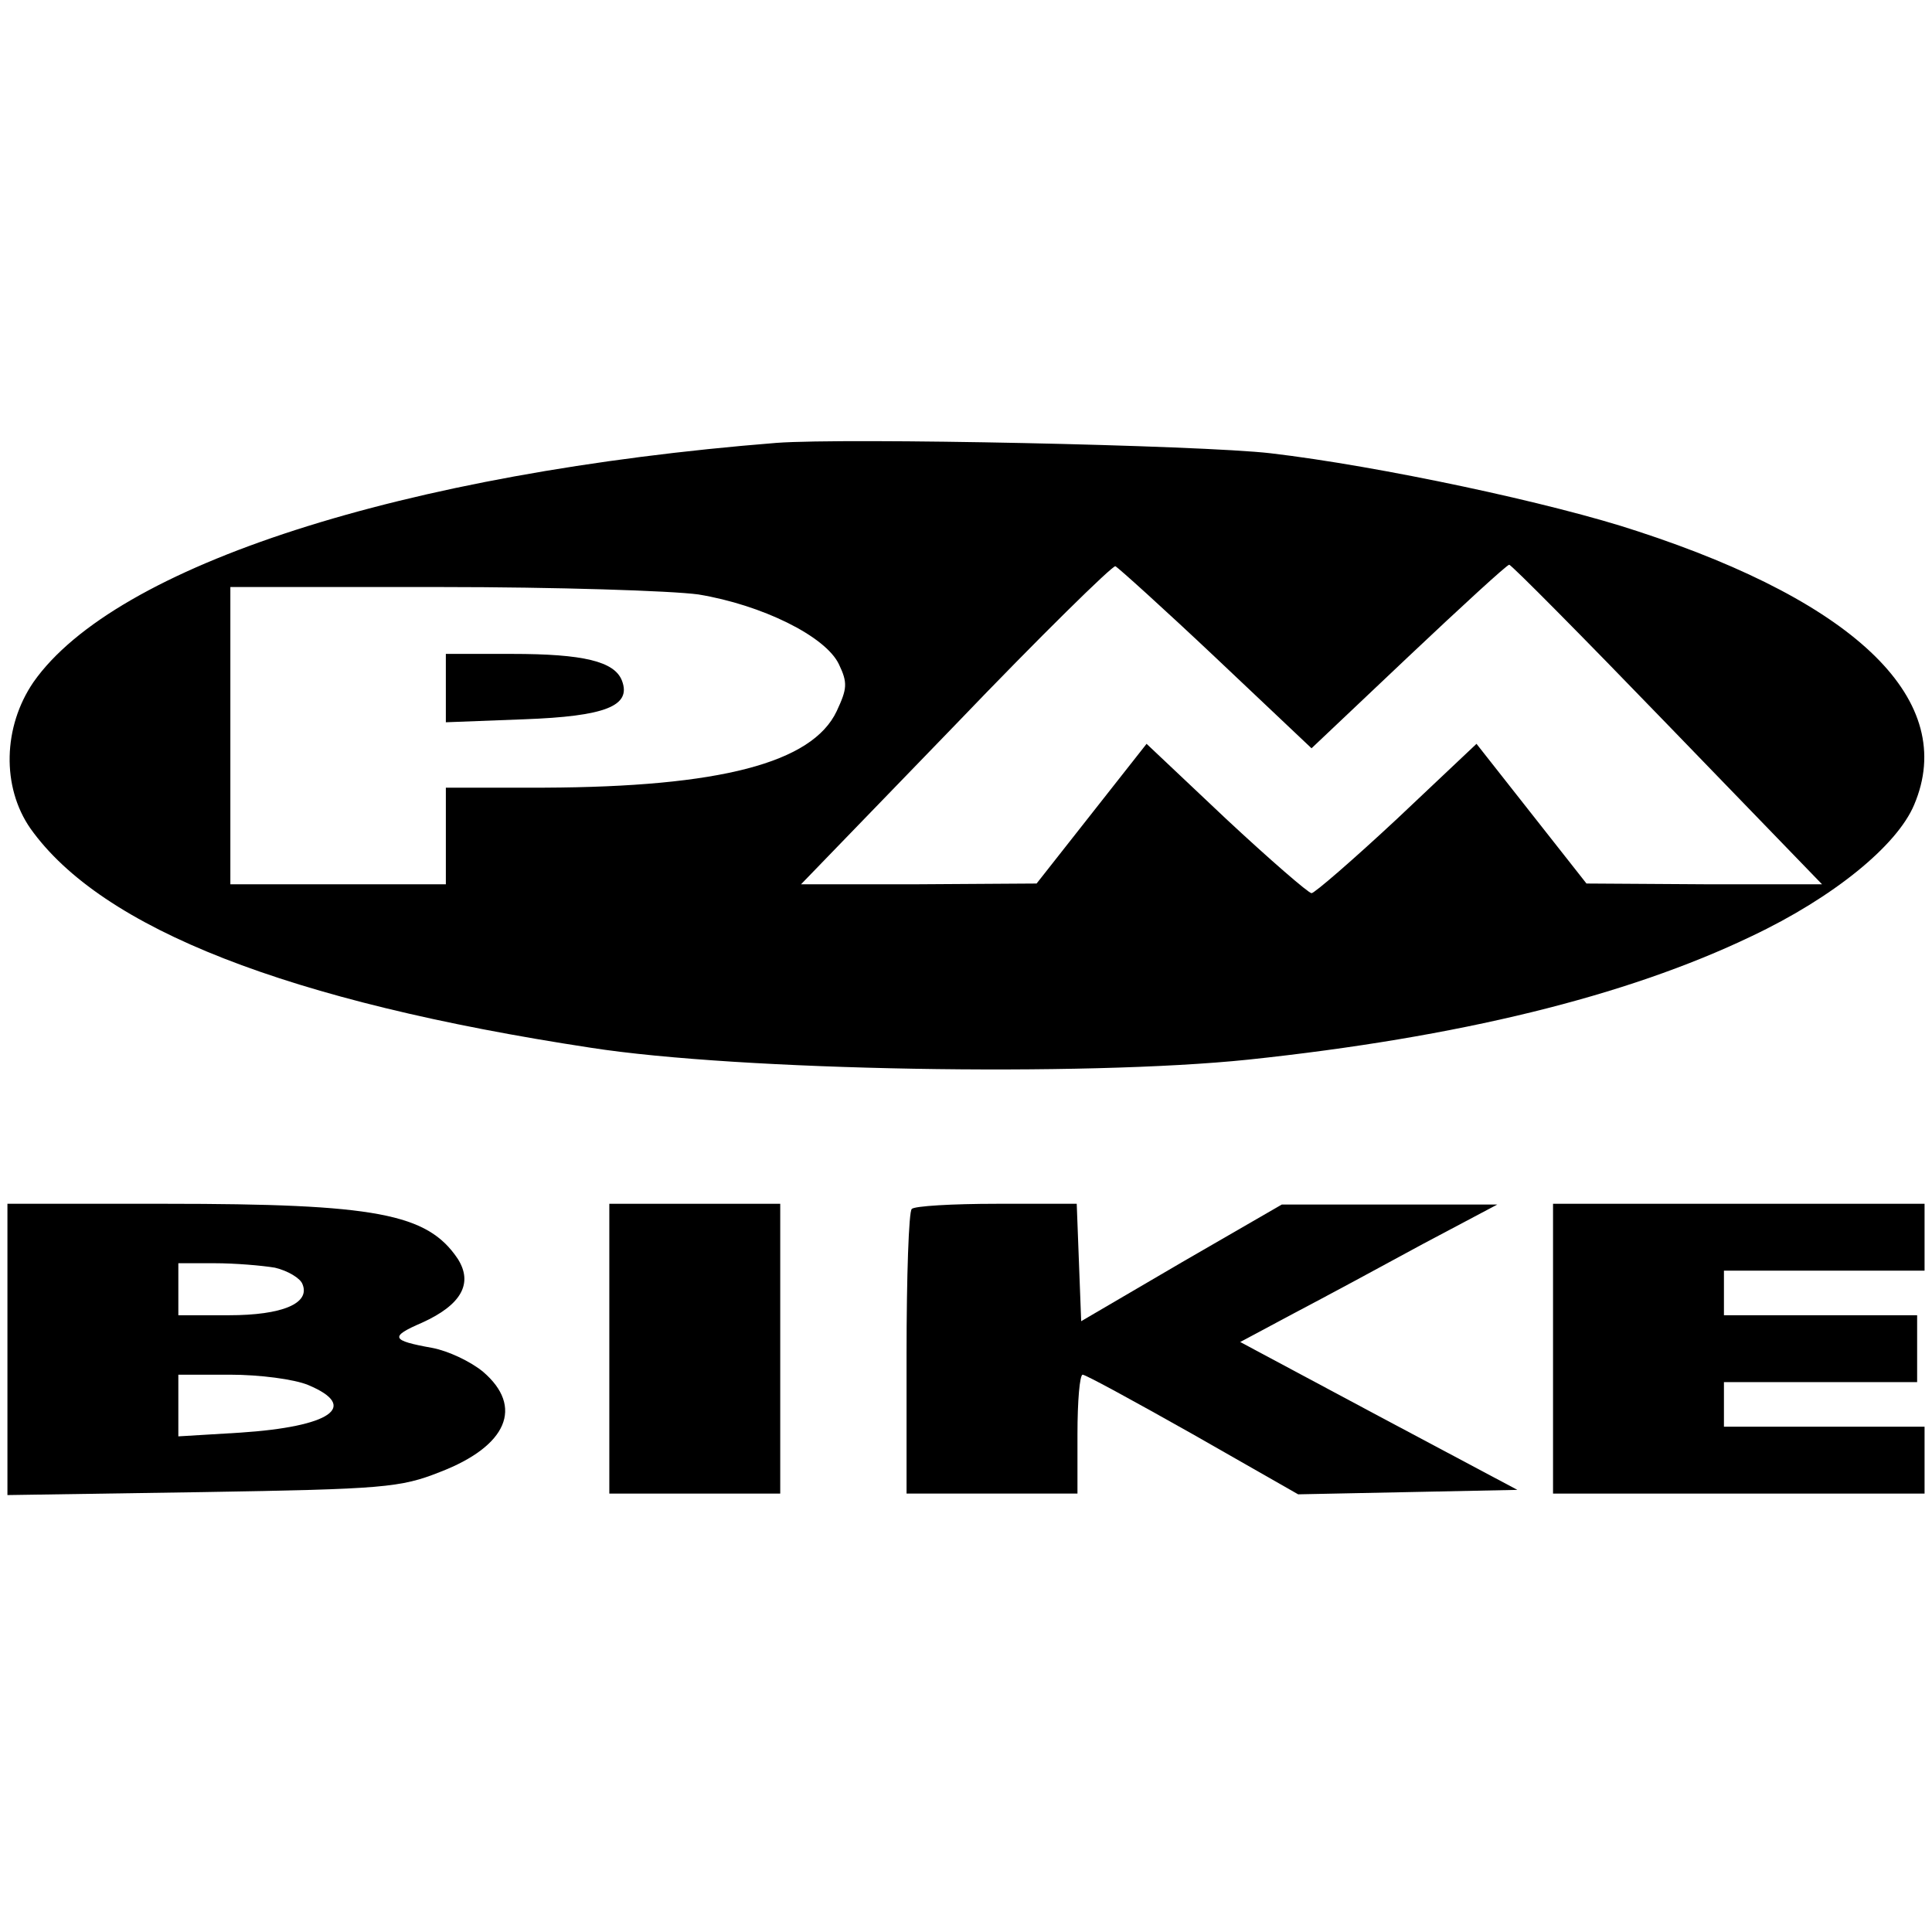
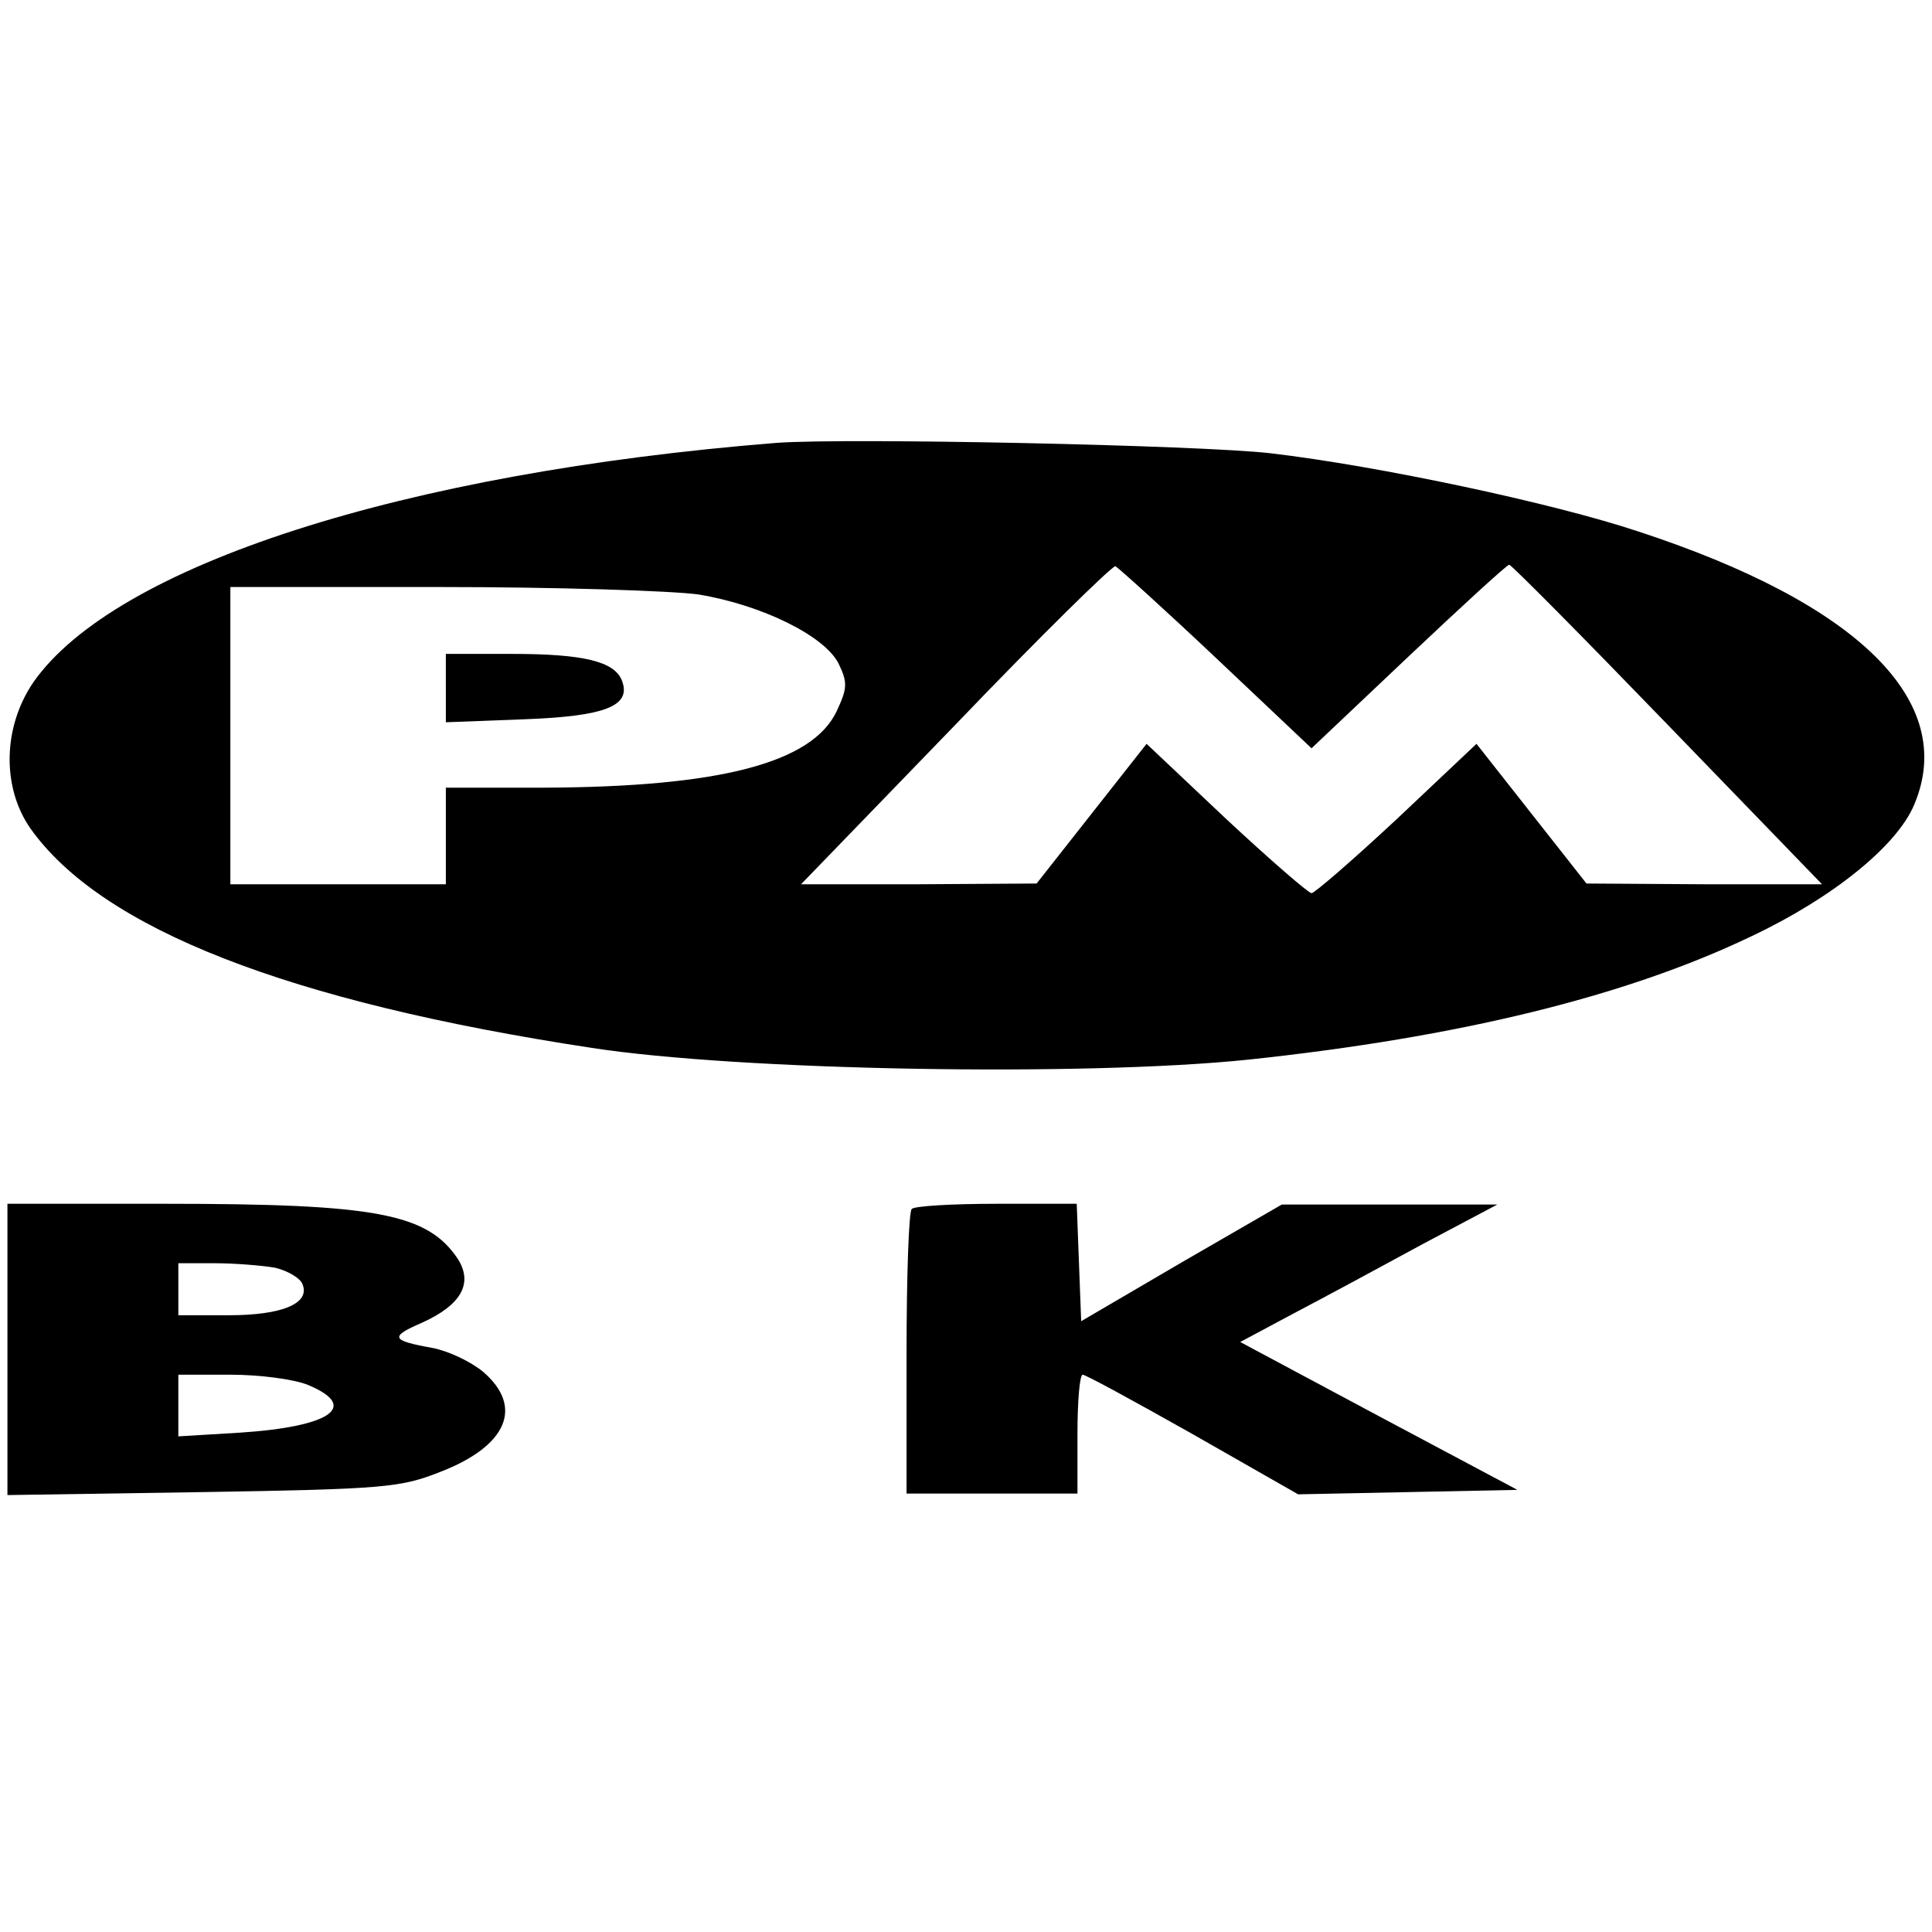
<svg xmlns="http://www.w3.org/2000/svg" version="1.0" width="260pt" height="260pt" viewBox="0 0 260 260" preserveAspectRatio="xMidYMid meet">
  <g transform="translate(0,260) scale(0.1,-0.1)" fill="#000000" stroke="none">
    <path d="M1045 2004 c-502 -40 -890 -165 -1000 -322 -41 -60 -43 -141 -4 -197 96 -135 347 -233 754 -295 199 -31 664 -39 885 -16 283 30 508 85 677 166 110 52 196 122 219 177 59 139 -75 271 -372 368 -114 38 -349 88 -494 105 -95 11 -571 21 -665 14z m592 -290 l128 -121 130 123 c72 68 133 124 136 124 3 0 99 -97 213 -215 l208 -215 -159 0 -158 1 -74 94 -74 94 -107 -101 c-59 -55 -111 -100 -115 -100 -4 0 -56 45 -115 100 l-107 101 -74 -94 -74 -94 -158 -1 -159 0 208 215 c114 119 211 214 215 213 4 -2 65 -57 136 -124z m-697 86 c85 -14 171 -56 189 -94 12 -25 11 -33 -3 -63 -33 -70 -158 -102 -393 -103 l-133 0 0 -65 0 -65 -145 0 -145 0 0 200 0 200 283 0 c155 0 311 -5 347 -10z" />
    <path d="M600 1674 l0 -46 105 4 c110 4 145 18 132 52 -10 26 -52 36 -148 36 l-89 0 0 -46z" />
    <path d="M10 784 l0 -196 263 4 c243 4 266 6 319 27 91 35 113 88 58 135 -17 14 -47 28 -68 32 -56 10 -58 15 -14 34 53 24 69 53 48 86 -41 61 -110 74 -393 74 l-213 0 0 -196z m360 110 c17 -4 34 -14 37 -22 11 -26 -27 -42 -99 -42 l-68 0 0 35 0 35 49 0 c27 0 63 -3 81 -6z m45 -158 c69 -29 30 -56 -92 -64 l-83 -5 0 42 0 41 70 0 c39 0 86 -6 105 -14z" />
-     <path d="M820 785 l0 -195 115 0 115 0 0 195 0 195 -115 0 -115 0 0 -195z" />
-     <path d="M1227 973 c-4 -3 -7 -91 -7 -195 l0 -188 115 0 115 0 0 80 c0 44 3 80 7 80 4 0 70 -36 148 -80 l142 -81 148 3 147 3 -186 99 -187 100 73 39 c40 21 118 63 173 93 l100 53 -145 0 -145 0 -135 -78 -135 -79 -3 79 -3 79 -108 0 c-59 0 -111 -3 -114 -7z" />
-     <path d="M2090 785 l0 -195 250 0 250 0 0 45 0 45 -135 0 -135 0 0 30 0 30 130 0 130 0 0 45 0 45 -130 0 -130 0 0 30 0 30 135 0 135 0 0 45 0 45 -250 0 -250 0 0 -195z" />
+     <path d="M1227 973 c-4 -3 -7 -91 -7 -195 l0 -188 115 0 115 0 0 80 c0 44 3 80 7 80 4 0 70 -36 148 -80 l142 -81 148 3 147 3 -186 99 -187 100 73 39 c40 21 118 63 173 93 l100 53 -145 0 -145 0 -135 -78 -135 -79 -3 79 -3 79 -108 0 c-59 0 -111 -3 -114 -7" />
  </g>
</svg>